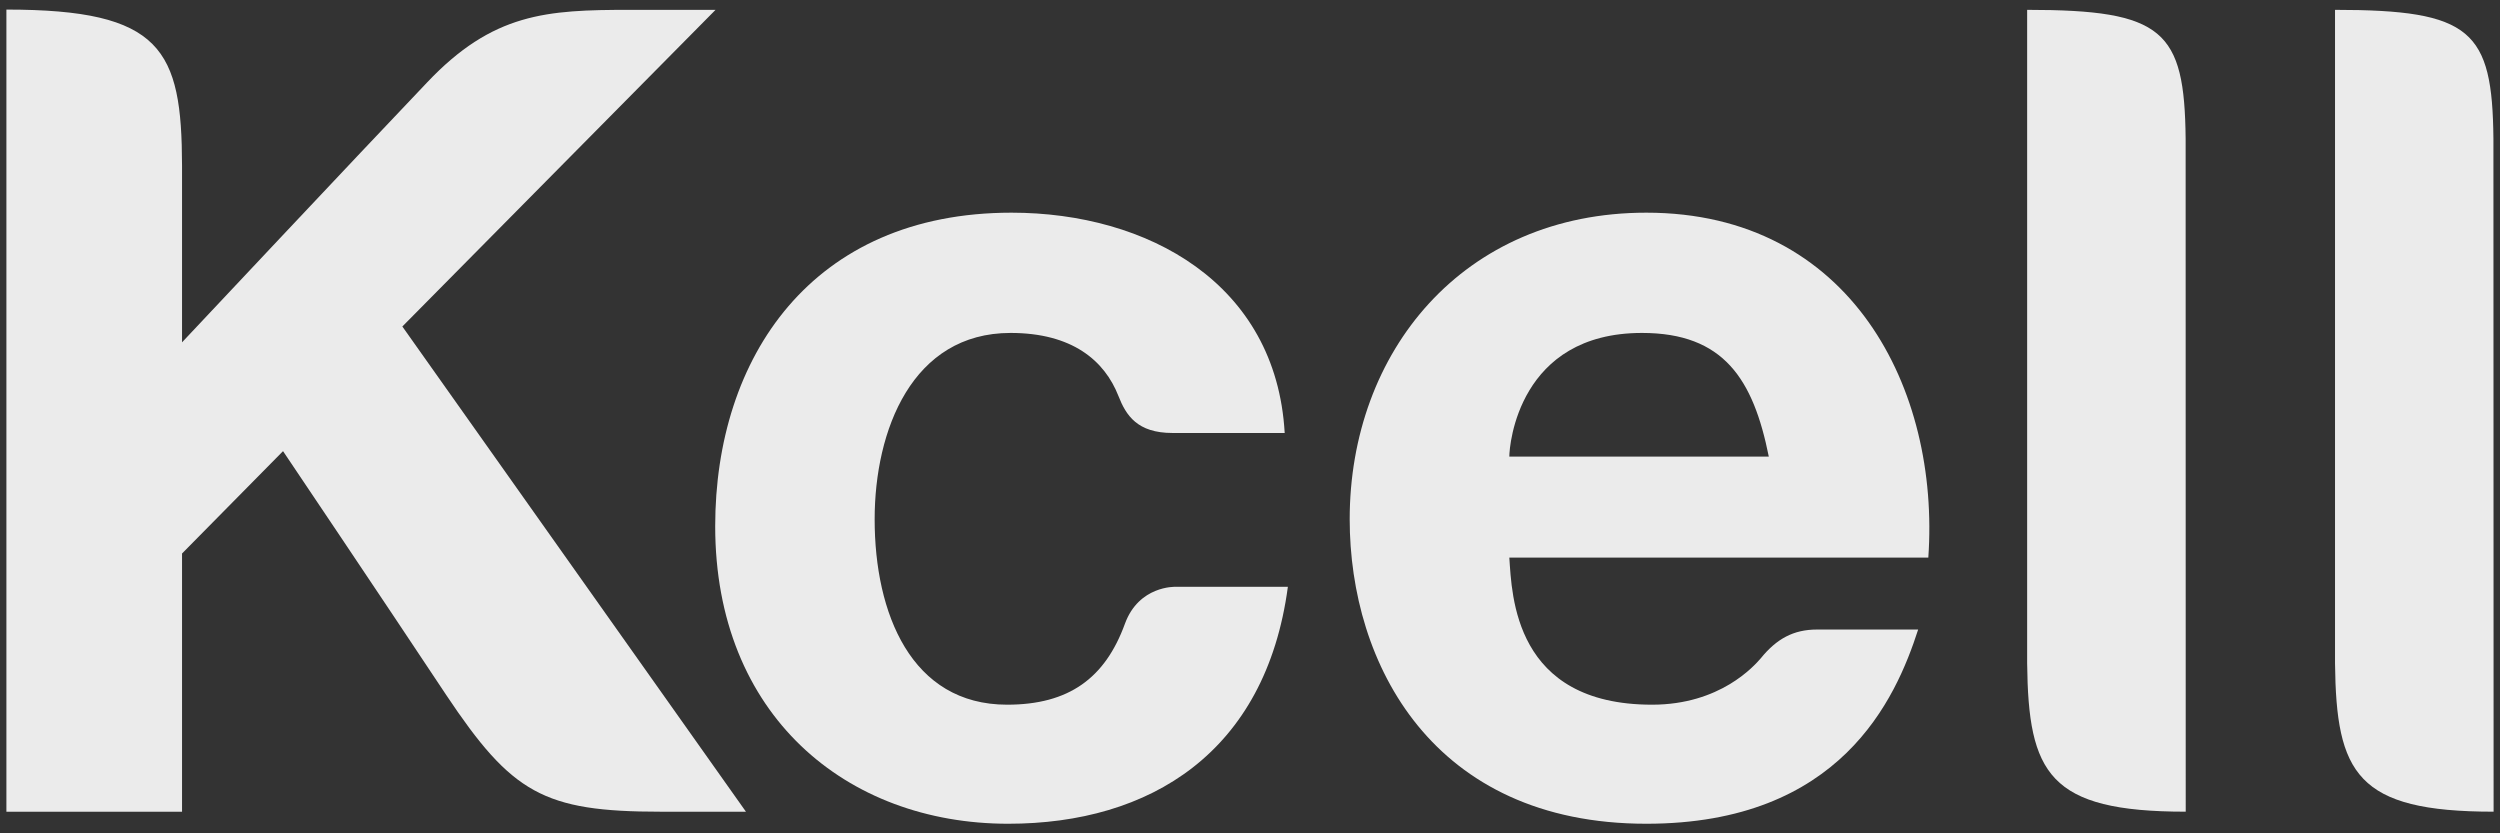
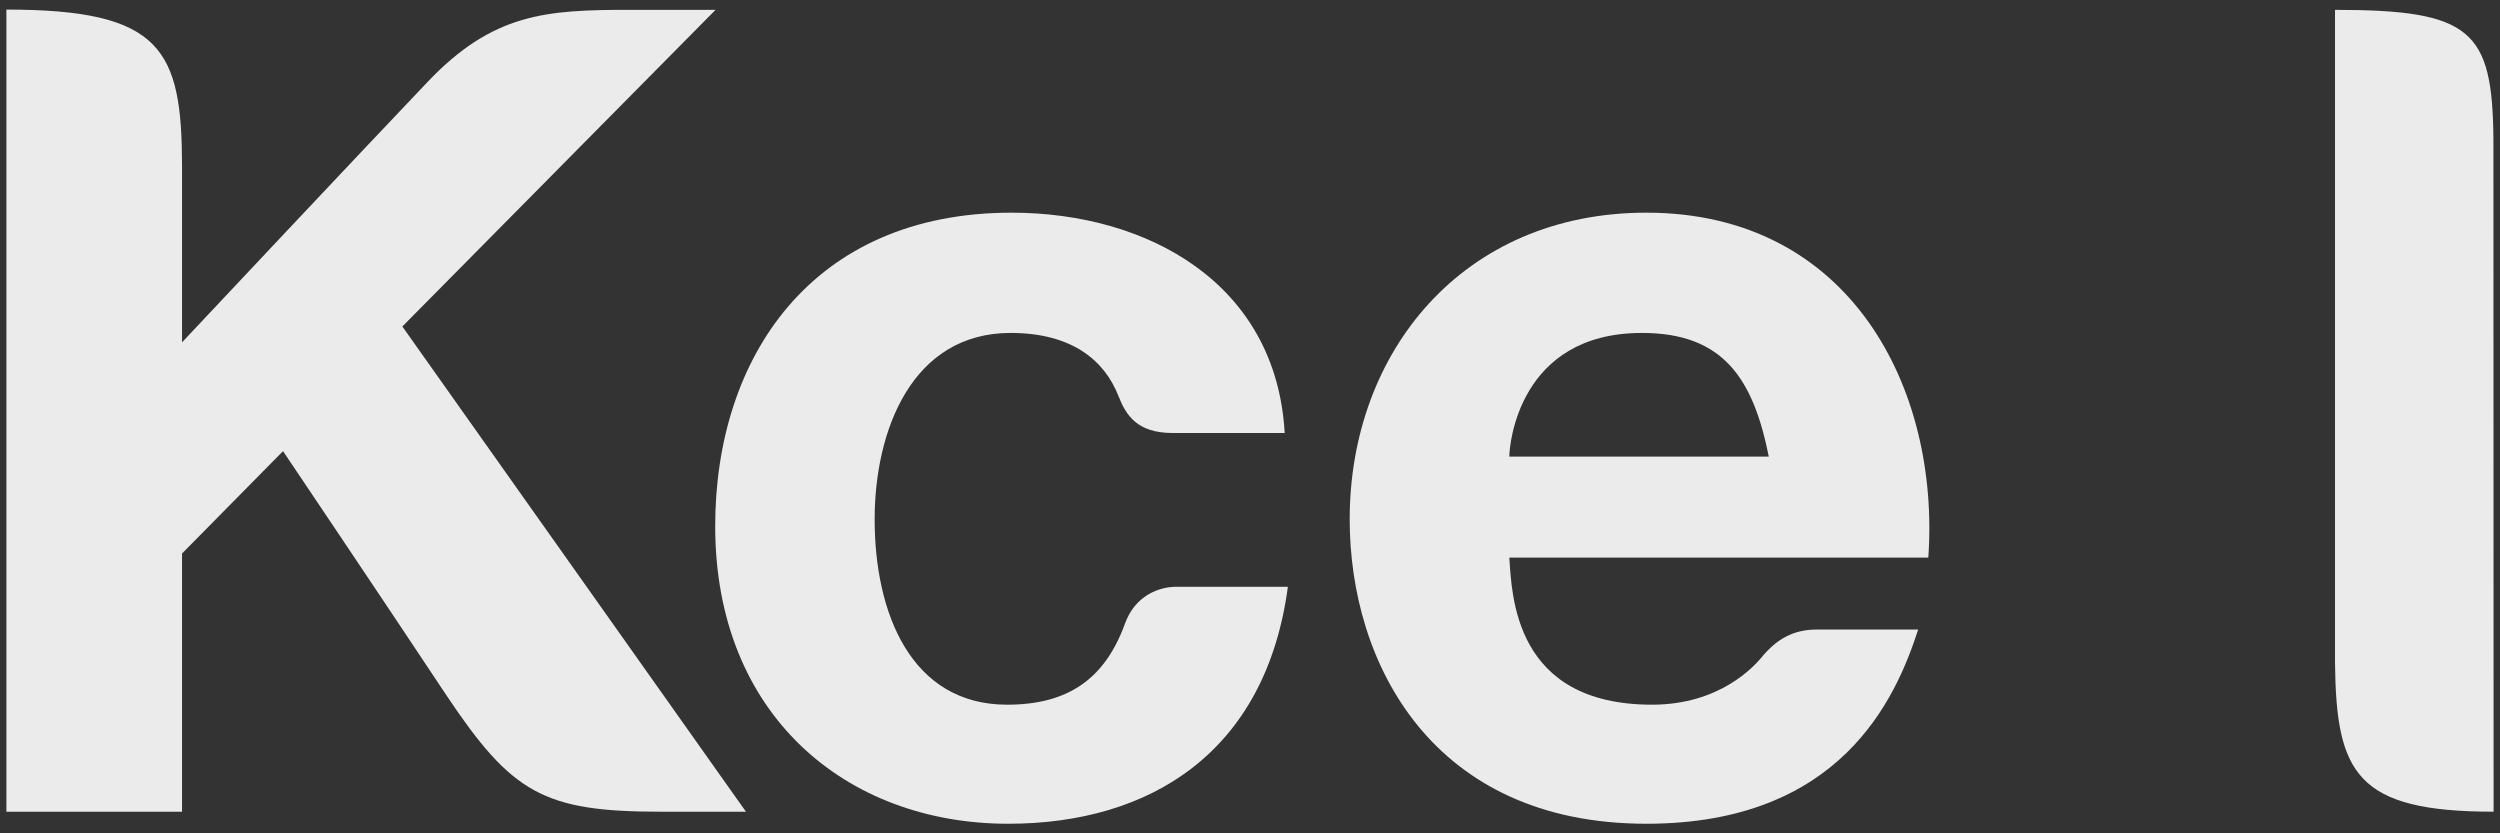
<svg xmlns="http://www.w3.org/2000/svg" width="114" height="38" viewBox="0 0 114 38" fill="none">
  <rect x="0" y="0" width="114" height="38" fill="#333333" stroke="none" />
  <g clip-path="url(#clip0_113_64)">
-     <path d="M68.825 20.82C68.825 20.29 69.249 15.182 74.874 15.182C78.604 15.182 79.95 17.294 80.657 20.82H68.825ZM75.074 9.698C66.697 9.698 61.546 16.058 61.546 23.678C61.546 30.261 65.319 37.563 75.074 37.563C83.927 37.563 86.444 31.883 87.468 28.707H82.851C81.787 28.707 81.014 29.127 80.292 30.018C79.99 30.363 78.443 32.134 75.334 32.134C69.037 32.134 68.946 27.136 68.825 25.428H87.931C88.469 17.758 84.414 9.698 75.074 9.698Z" fill="white" fill-opacity="0.9" />
-     <path d="M92.438 0.449V30.249C92.493 35.27 93.416 37.013 99.669 37.013L99.665 6.326C99.614 1.387 98.656 0.449 92.438 0.449Z" fill="white" fill-opacity="0.9" />
+     <path d="M68.825 20.82C68.825 20.29 69.249 15.182 74.874 15.182C78.604 15.182 79.95 17.294 80.657 20.82ZM75.074 9.698C66.697 9.698 61.546 16.058 61.546 23.678C61.546 30.261 65.319 37.563 75.074 37.563C83.927 37.563 86.444 31.883 87.468 28.707H82.851C81.787 28.707 81.014 29.127 80.292 30.018C79.99 30.363 78.443 32.134 75.334 32.134C69.037 32.134 68.946 27.136 68.825 25.428H87.931C88.469 17.758 84.414 9.698 75.074 9.698Z" fill="white" fill-opacity="0.9" />
    <path d="M106.477 0.449V30.249C106.532 35.27 107.458 37.013 113.708 37.013L113.7 6.326C113.653 1.387 112.699 0.449 106.477 0.449Z" fill="white" fill-opacity="0.9" />
    <path d="M53.589 26.759C53.589 26.759 51.932 26.701 51.296 28.444C50.393 30.925 48.74 32.134 45.925 32.134C41.548 32.134 39.884 27.965 39.884 23.681C39.884 19.614 41.595 15.182 46.082 15.182C48.882 15.182 50.365 16.434 51.002 18.06C51.347 18.943 51.861 19.744 53.467 19.744H58.582C58.194 12.905 52.313 9.698 46.126 9.698C37.01 9.698 32.613 16.309 32.613 23.996C32.613 32.601 38.584 37.563 45.972 37.563C52.434 37.563 57.715 34.32 58.727 26.759H53.589Z" fill="white" fill-opacity="0.9" />
    <path d="M0.292 37.014H8.301V25.24L12.906 20.572C12.906 20.572 17.354 27.179 20.341 31.682C23.34 36.173 24.777 37.014 30.132 37.014H34.015L18.347 14.888L32.629 0.449H28.715C24.926 0.449 22.473 0.586 19.462 3.774C16.435 6.95 8.301 15.61 8.301 15.61V7.558C8.289 2.255 7.382 0.437 0.292 0.437V37.014Z" fill="white" fill-opacity="0.9" />
  </g>
  <defs>
    <clipPath id="clip0_113_64">
      <rect width="114" height="38" fill="white" />
    </clipPath>
  </defs>
</svg>